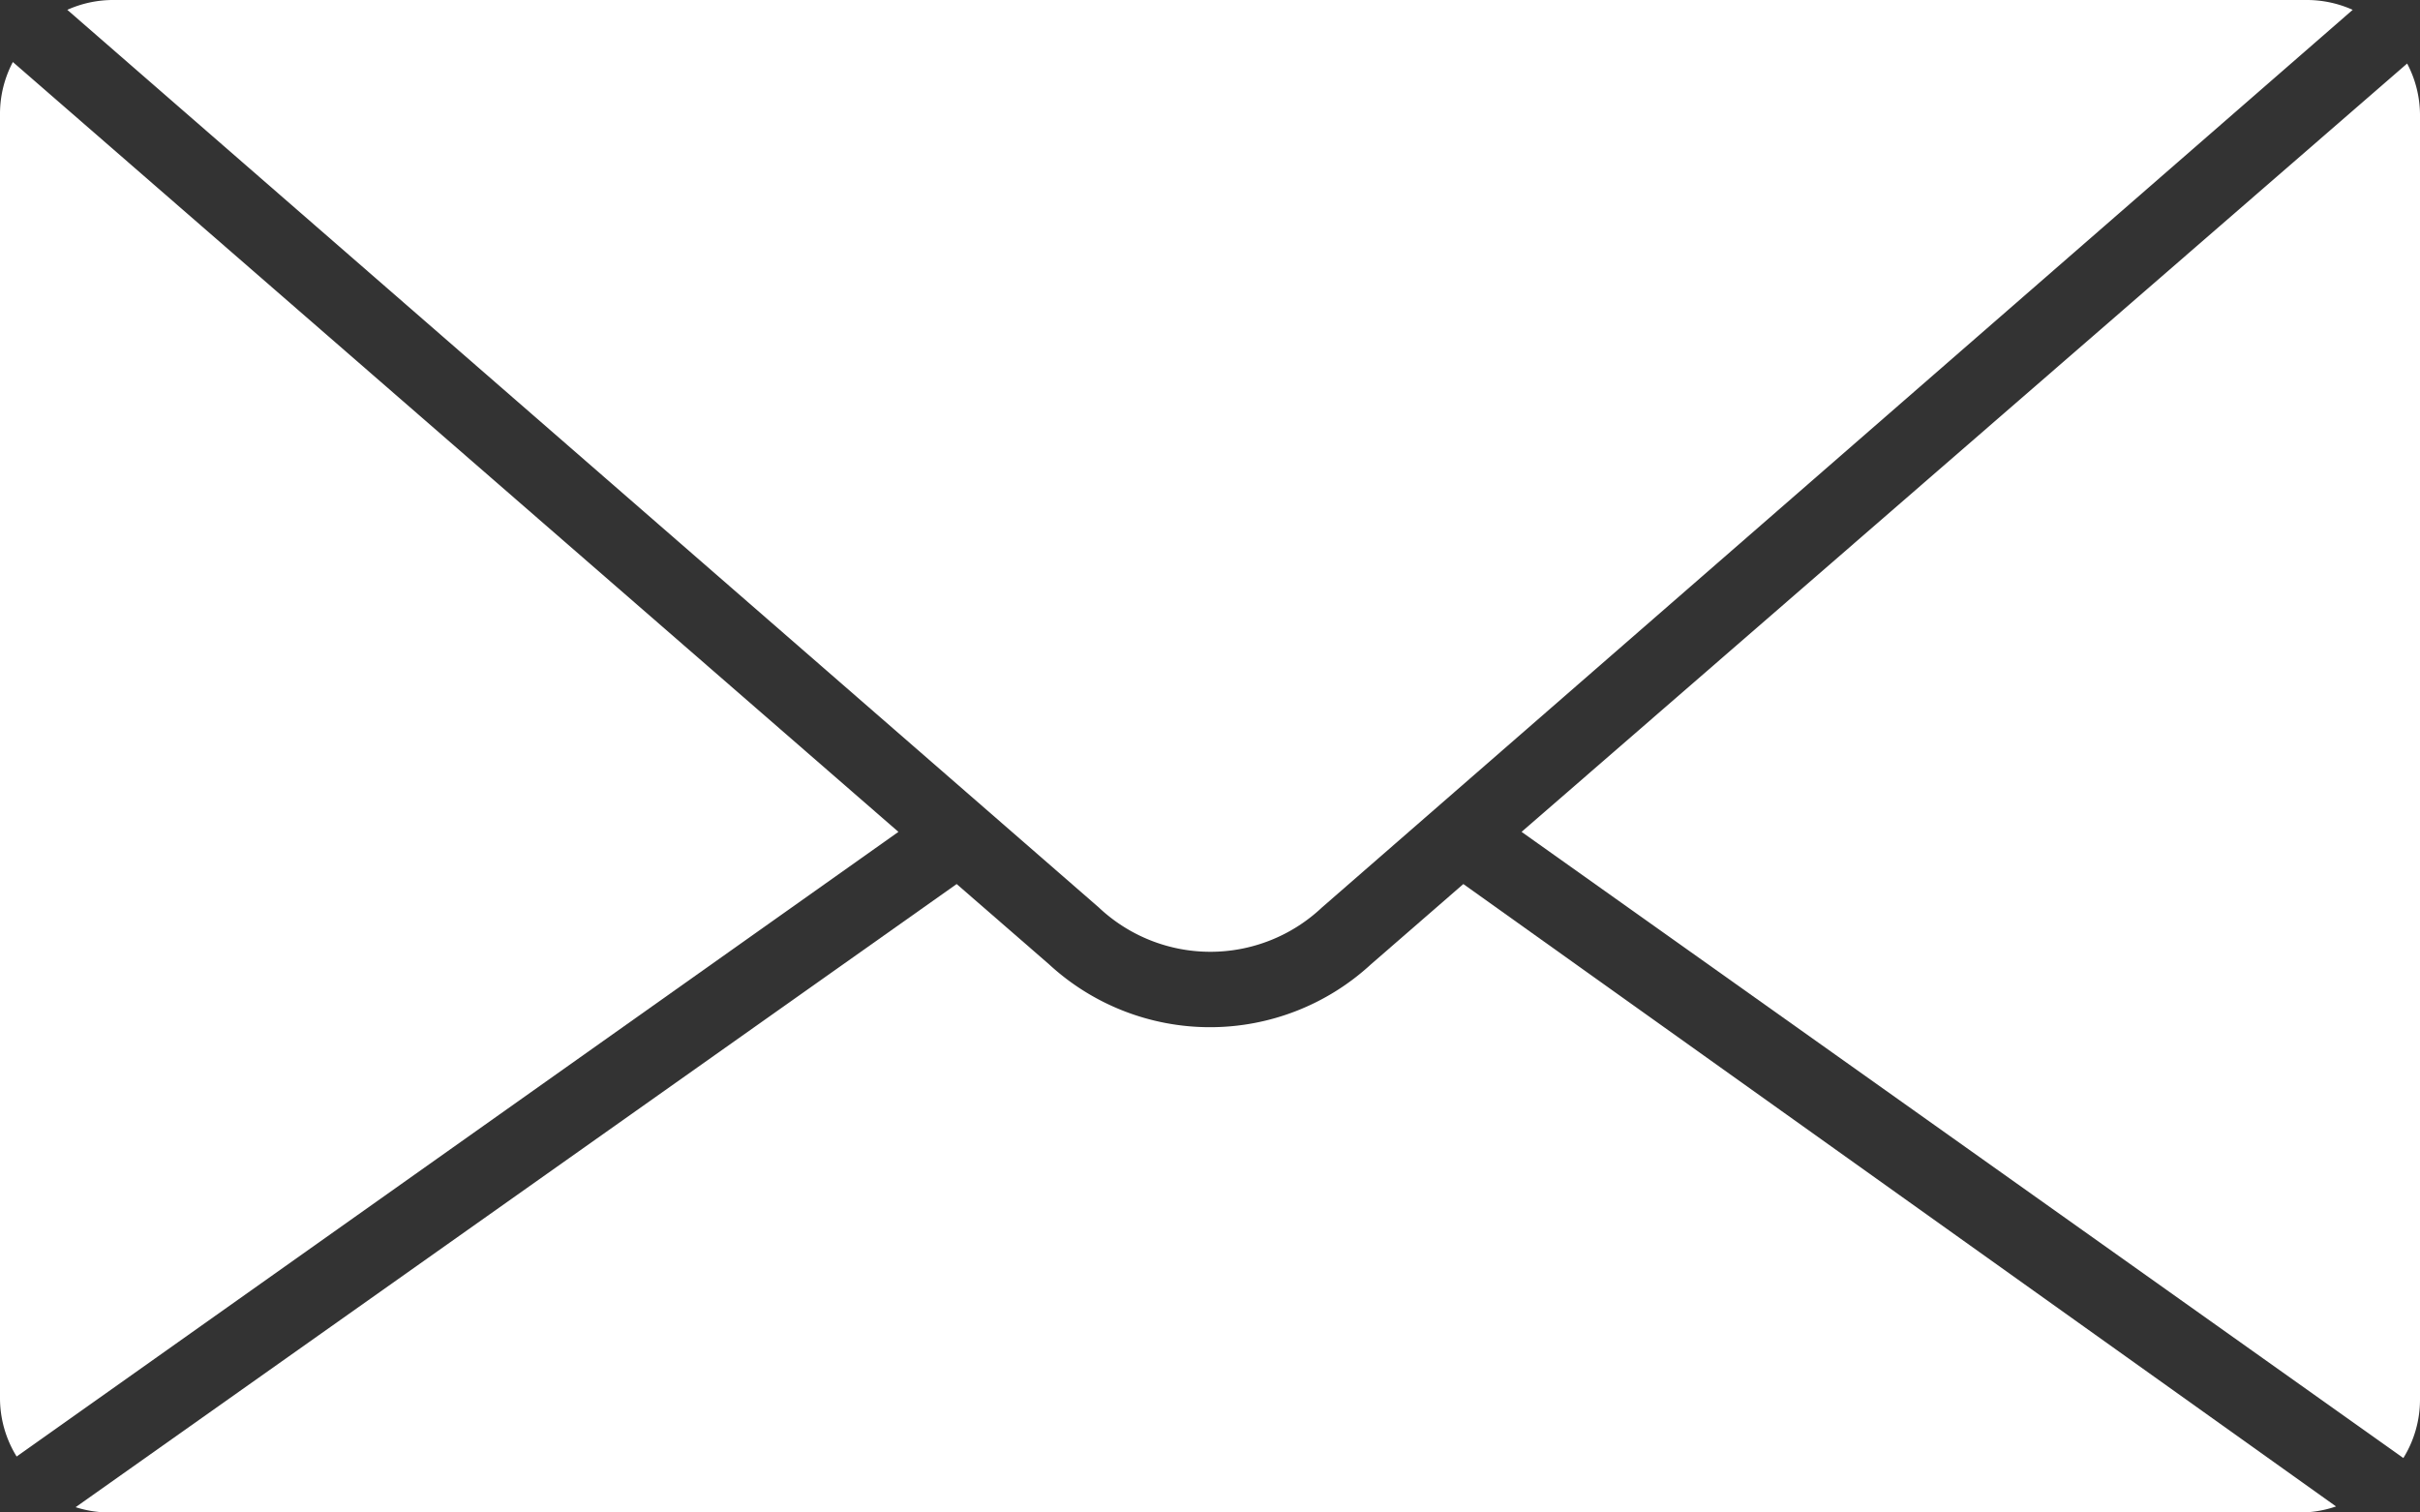
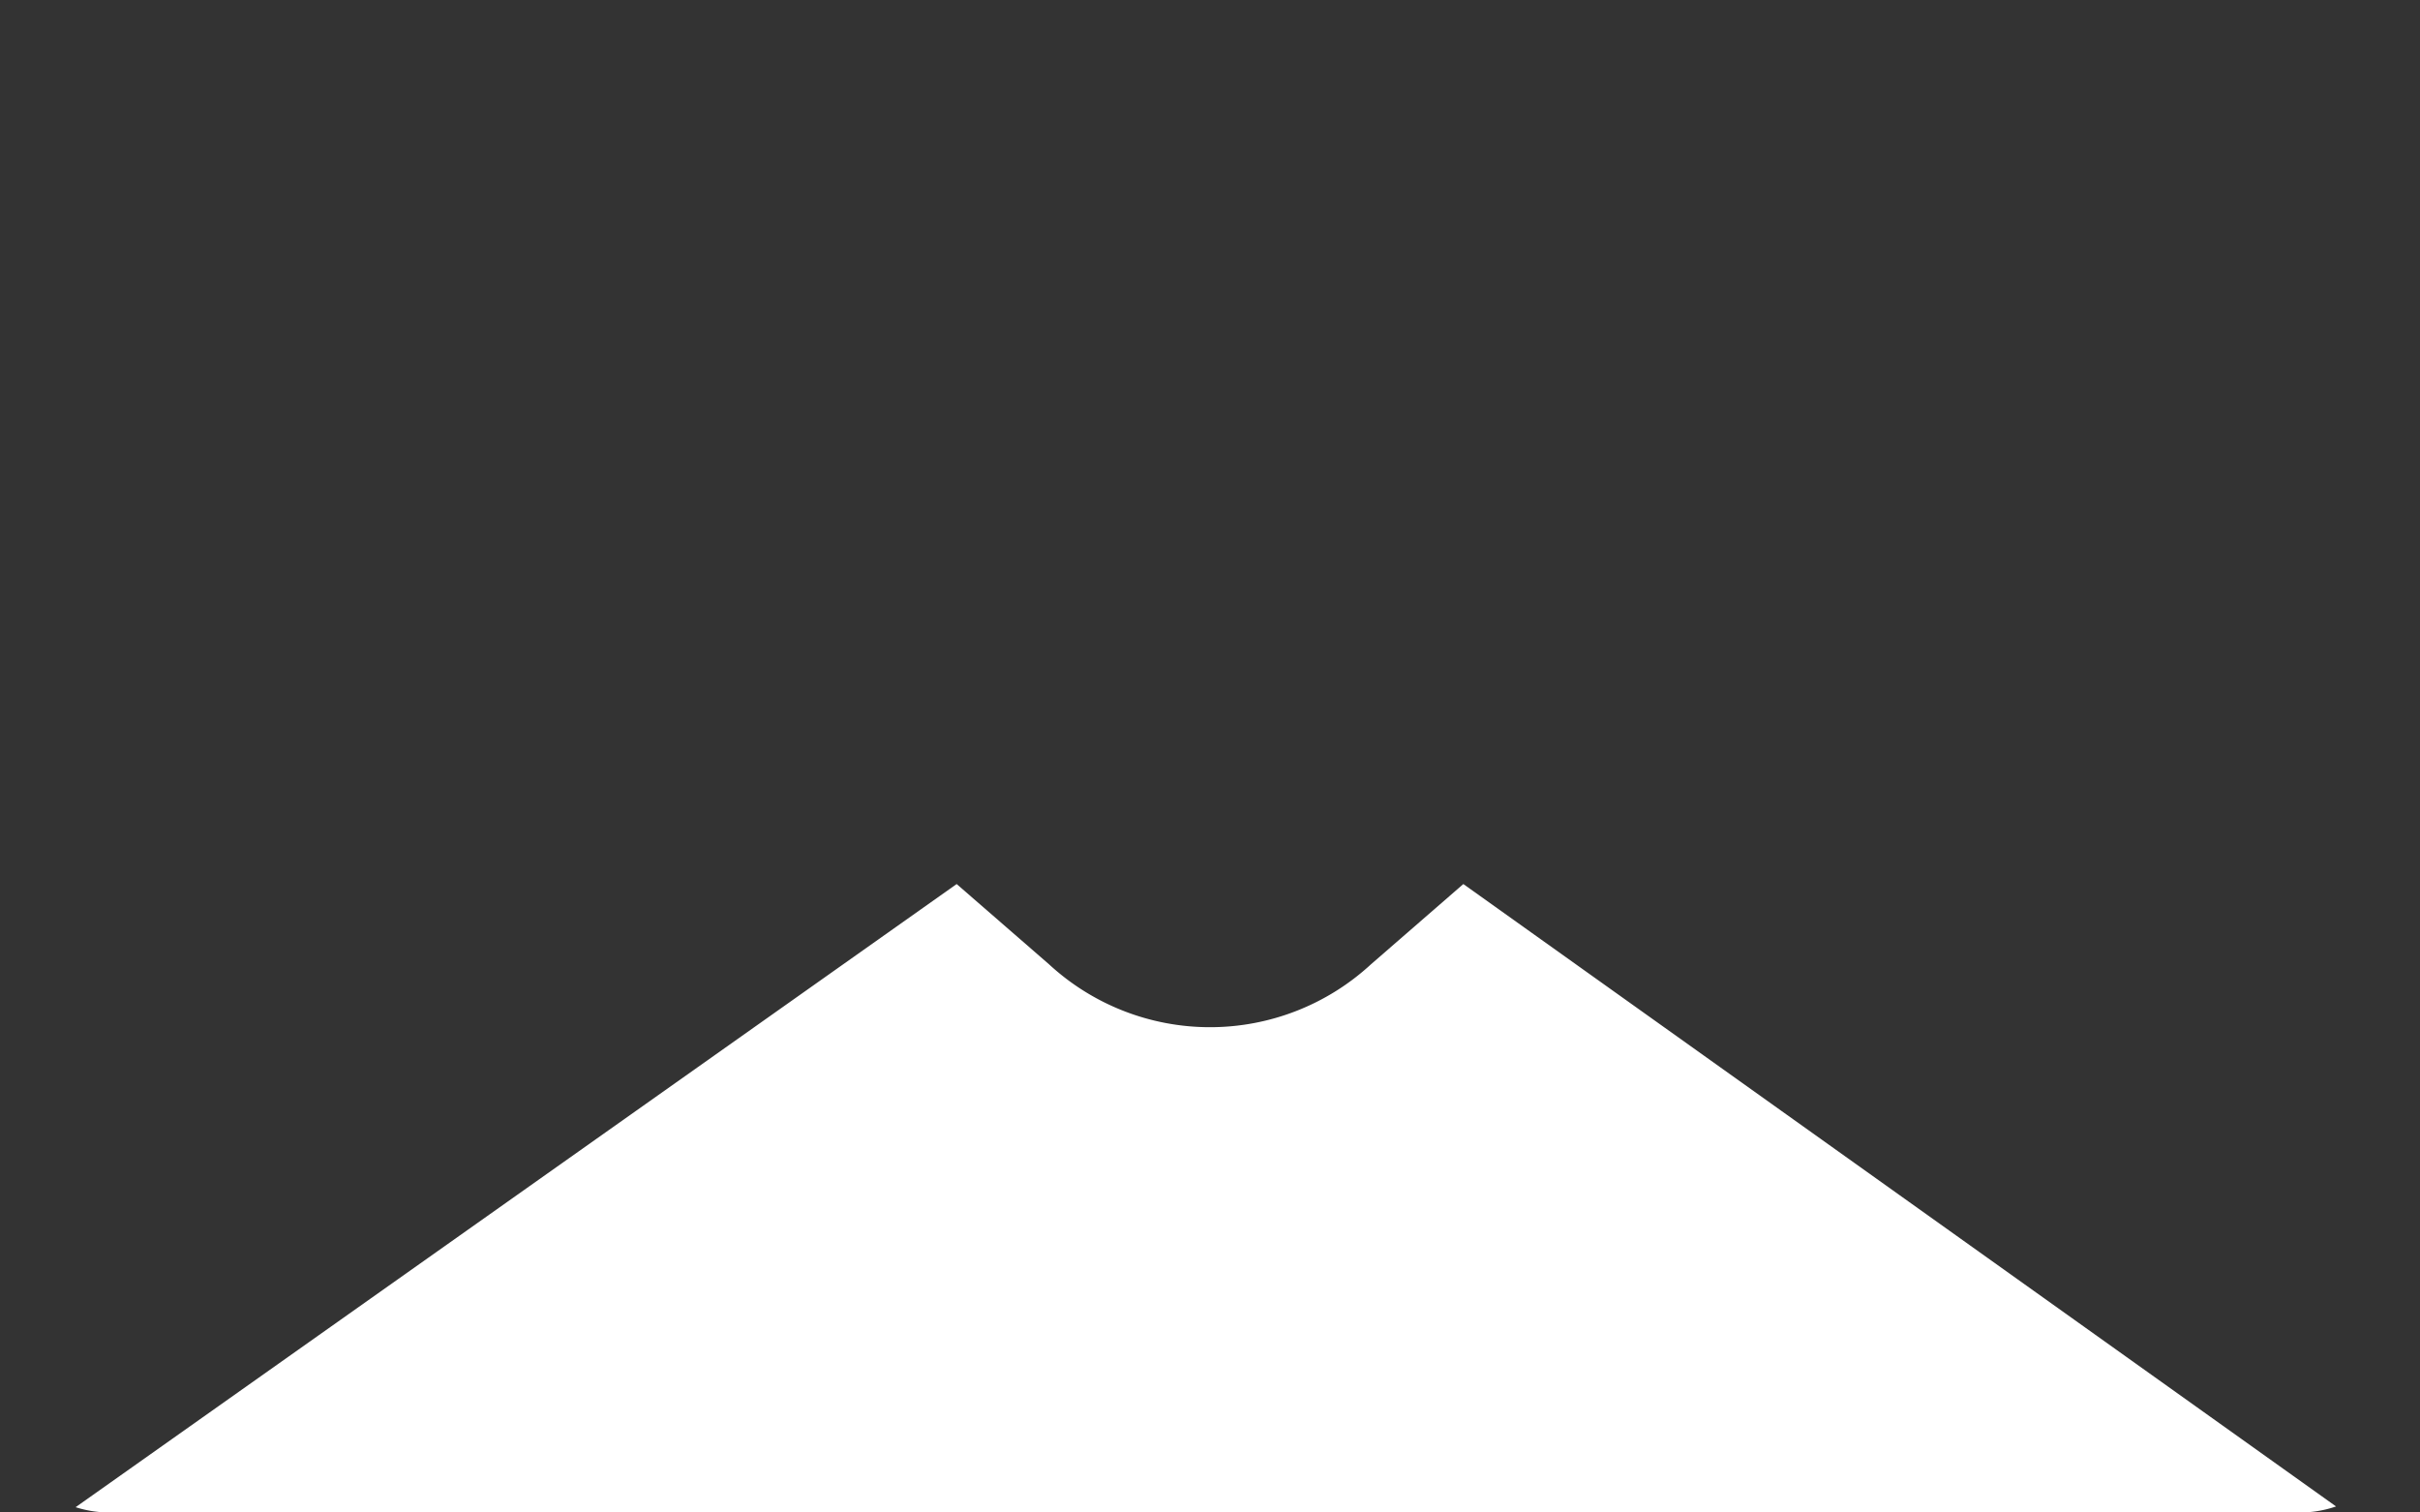
<svg xmlns="http://www.w3.org/2000/svg" viewBox="0 0 32 20">
  <rect x="0" y="0" width="32" height="20" fill="#333333" stroke="none" />
  <defs>
    <style>.cls-1{fill:#fff;}</style>
  </defs>
  <title>Zeichenfläche 186mail</title>
  <g id="Raster">
-     <path class="cls-1" d="M31.78 19.28a1.47 1.47 0 0 0 .22-.77v-17a1.47 1.47 0 0 0-.17-.67L20.12 11zM14.53 12a2.15 2.15 0 0 0 2.95 0L31.11.13a1.48 1.48 0 0 0-.6-.13h-29a1.48 1.48 0 0 0-.62.13zM.17.82a1.47 1.47 0 0 0-.17.67v17a1.47 1.47 0 0 0 .22.77L11.88 11z" />
    <path class="cls-1" d="M19.35 11.69l-1.22 1.06a3.14 3.14 0 0 1-4.26 0l-1.22-1.06L1 19.93a1.48 1.48 0 0 0 .44.07h29a1.47 1.47 0 0 0 .45-.08z" />
  </g>
</svg>